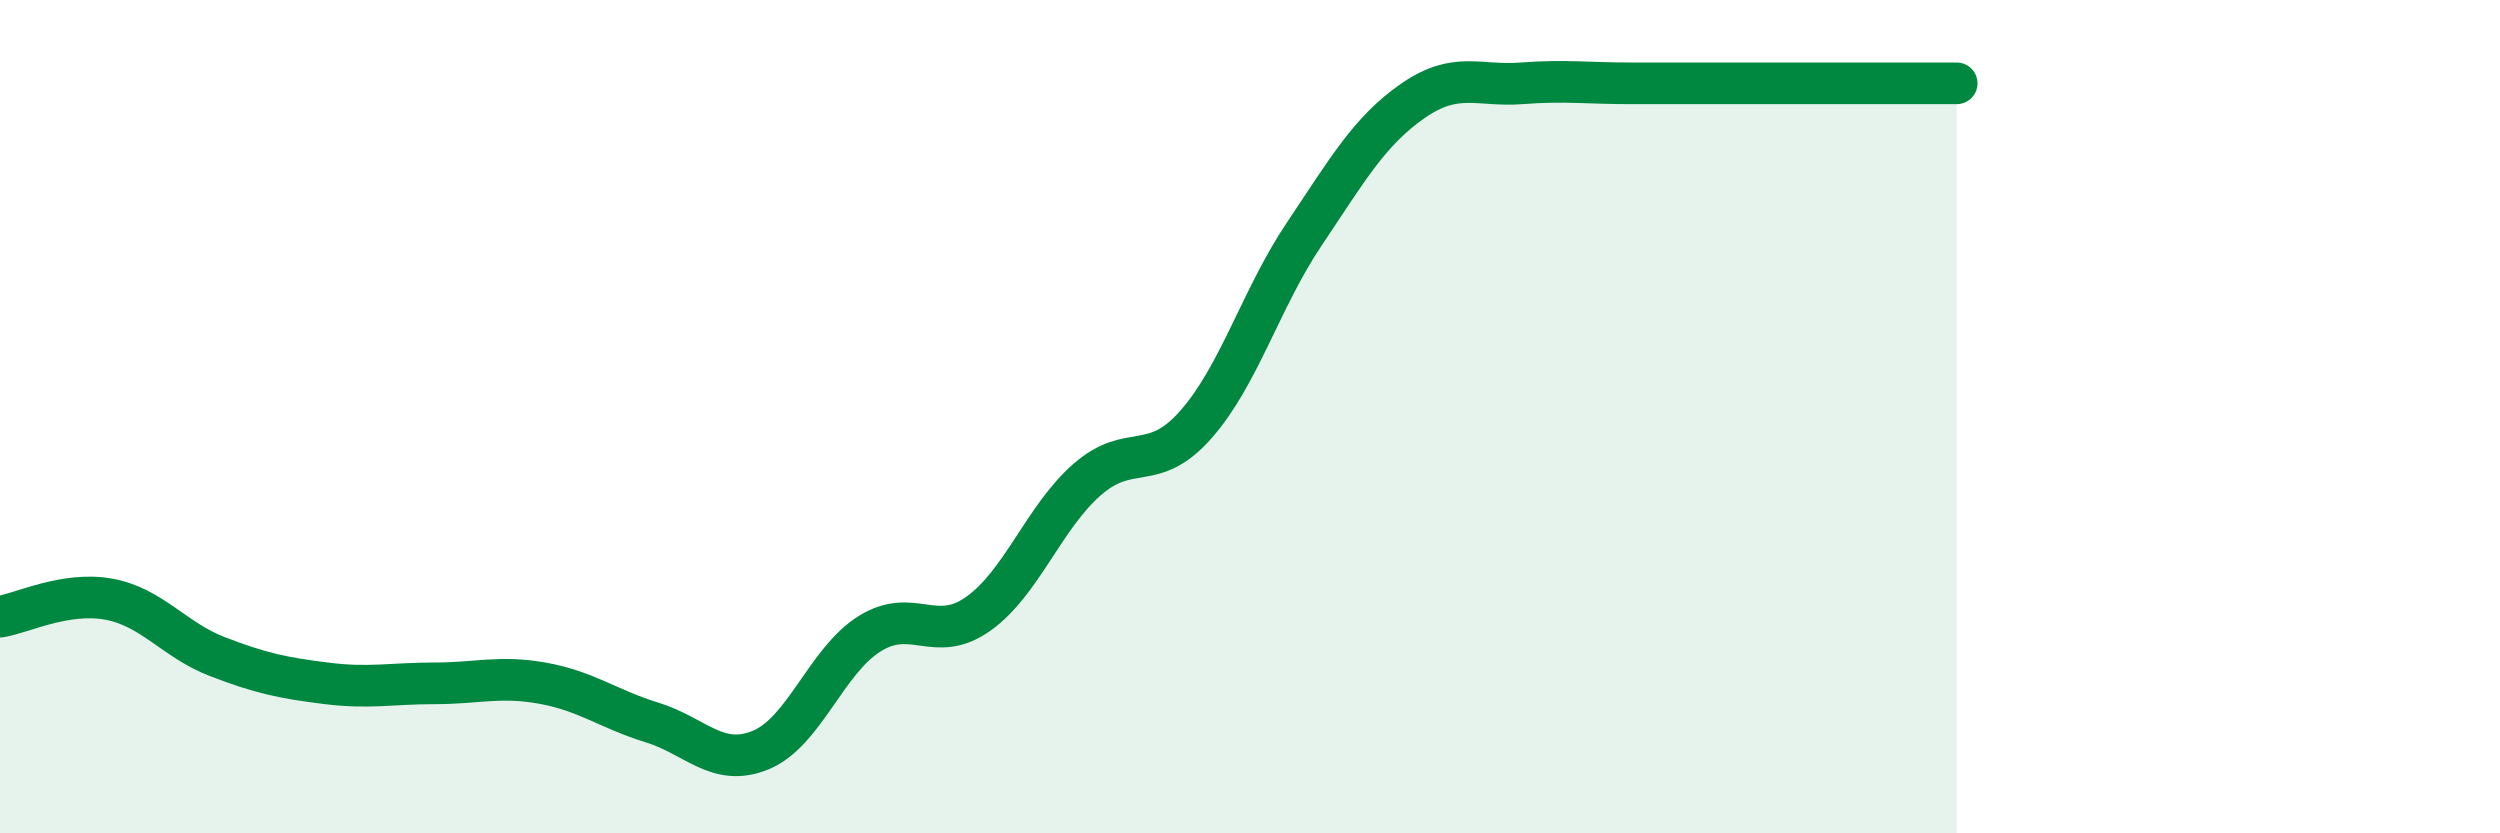
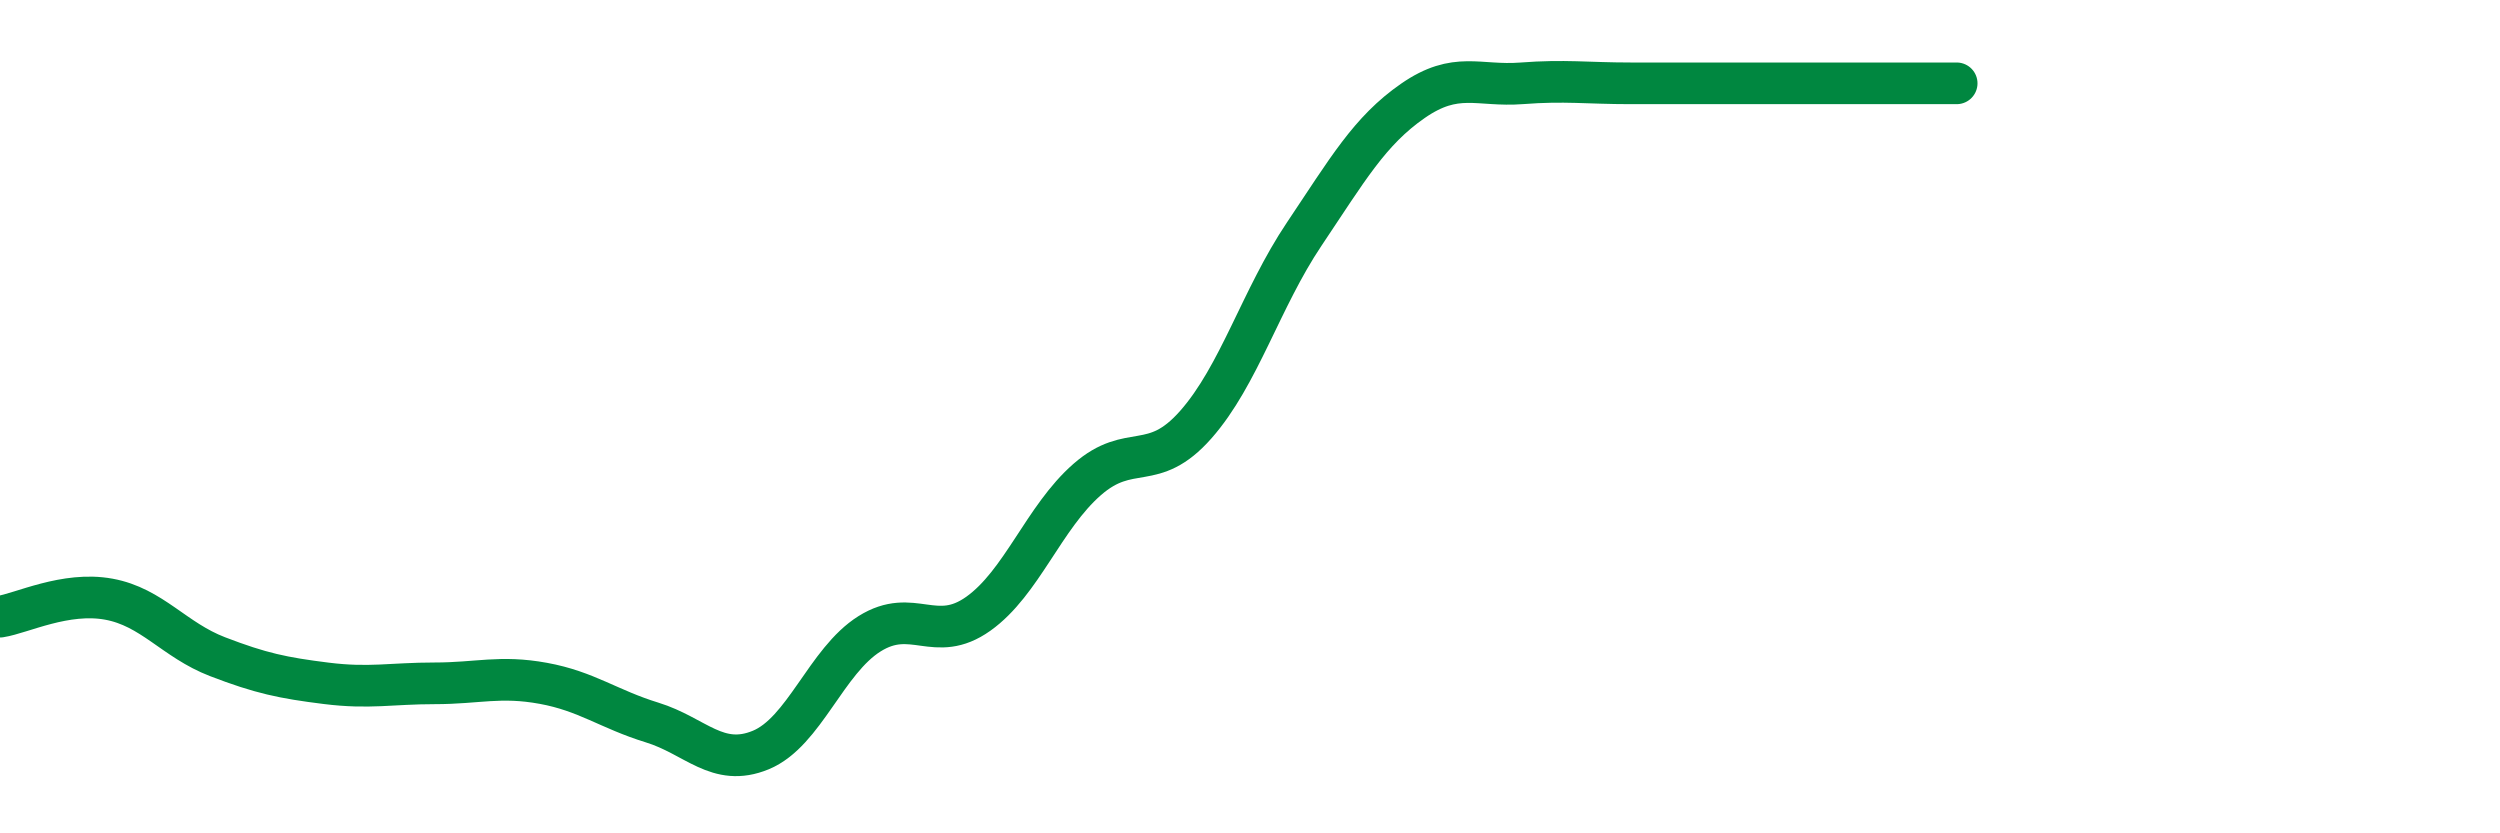
<svg xmlns="http://www.w3.org/2000/svg" width="60" height="20" viewBox="0 0 60 20">
-   <path d="M 0,14.8 C 0.52,14.72 1.57,14.19 2.61,14.38 C 3.65,14.57 4.18,15.36 5.22,15.76 C 6.26,16.16 6.79,16.27 7.83,16.4 C 8.87,16.53 9.39,16.4 10.43,16.4 C 11.47,16.4 12,16.21 13.04,16.4 C 14.08,16.59 14.61,17.02 15.65,17.34 C 16.69,17.66 17.22,18.43 18.26,18 C 19.3,17.57 19.83,15.86 20.87,15.21 C 21.91,14.56 22.44,15.47 23.48,14.73 C 24.52,13.99 25.05,12.42 26.09,11.51 C 27.13,10.6 27.66,11.37 28.7,10.19 C 29.74,9.01 30.26,7.17 31.3,5.62 C 32.34,4.07 32.87,3.14 33.91,2.42 C 34.95,1.7 35.48,2.08 36.52,2 C 37.56,1.92 38.09,2 39.13,2 C 40.17,2 40.7,2 41.74,2 C 42.78,2 43.31,2 44.35,2 C 45.39,2 46.44,2 46.96,2L46.96 20L0 20Z" fill="#008740" opacity="0.1" stroke-linecap="round" stroke-linejoin="round" />
  <path d="M 0,14.8 C 0.52,14.72 1.57,14.19 2.61,14.38 C 3.65,14.57 4.18,15.36 5.22,15.76 C 6.26,16.16 6.79,16.27 7.83,16.4 C 8.87,16.53 9.39,16.4 10.43,16.4 C 11.47,16.4 12,16.21 13.04,16.4 C 14.08,16.59 14.61,17.02 15.65,17.34 C 16.69,17.66 17.22,18.43 18.26,18 C 19.3,17.57 19.83,15.86 20.87,15.21 C 21.91,14.56 22.44,15.47 23.48,14.73 C 24.52,13.99 25.05,12.42 26.09,11.51 C 27.13,10.6 27.66,11.37 28.7,10.19 C 29.74,9.01 30.26,7.17 31.3,5.62 C 32.34,4.07 32.87,3.14 33.91,2.42 C 34.95,1.7 35.48,2.08 36.52,2 C 37.56,1.92 38.09,2 39.13,2 C 40.17,2 40.7,2 41.74,2 C 42.78,2 43.31,2 44.35,2 C 45.39,2 46.44,2 46.96,2" stroke="#008740" stroke-width="1" fill="none" stroke-linecap="round" stroke-linejoin="round" />
</svg>